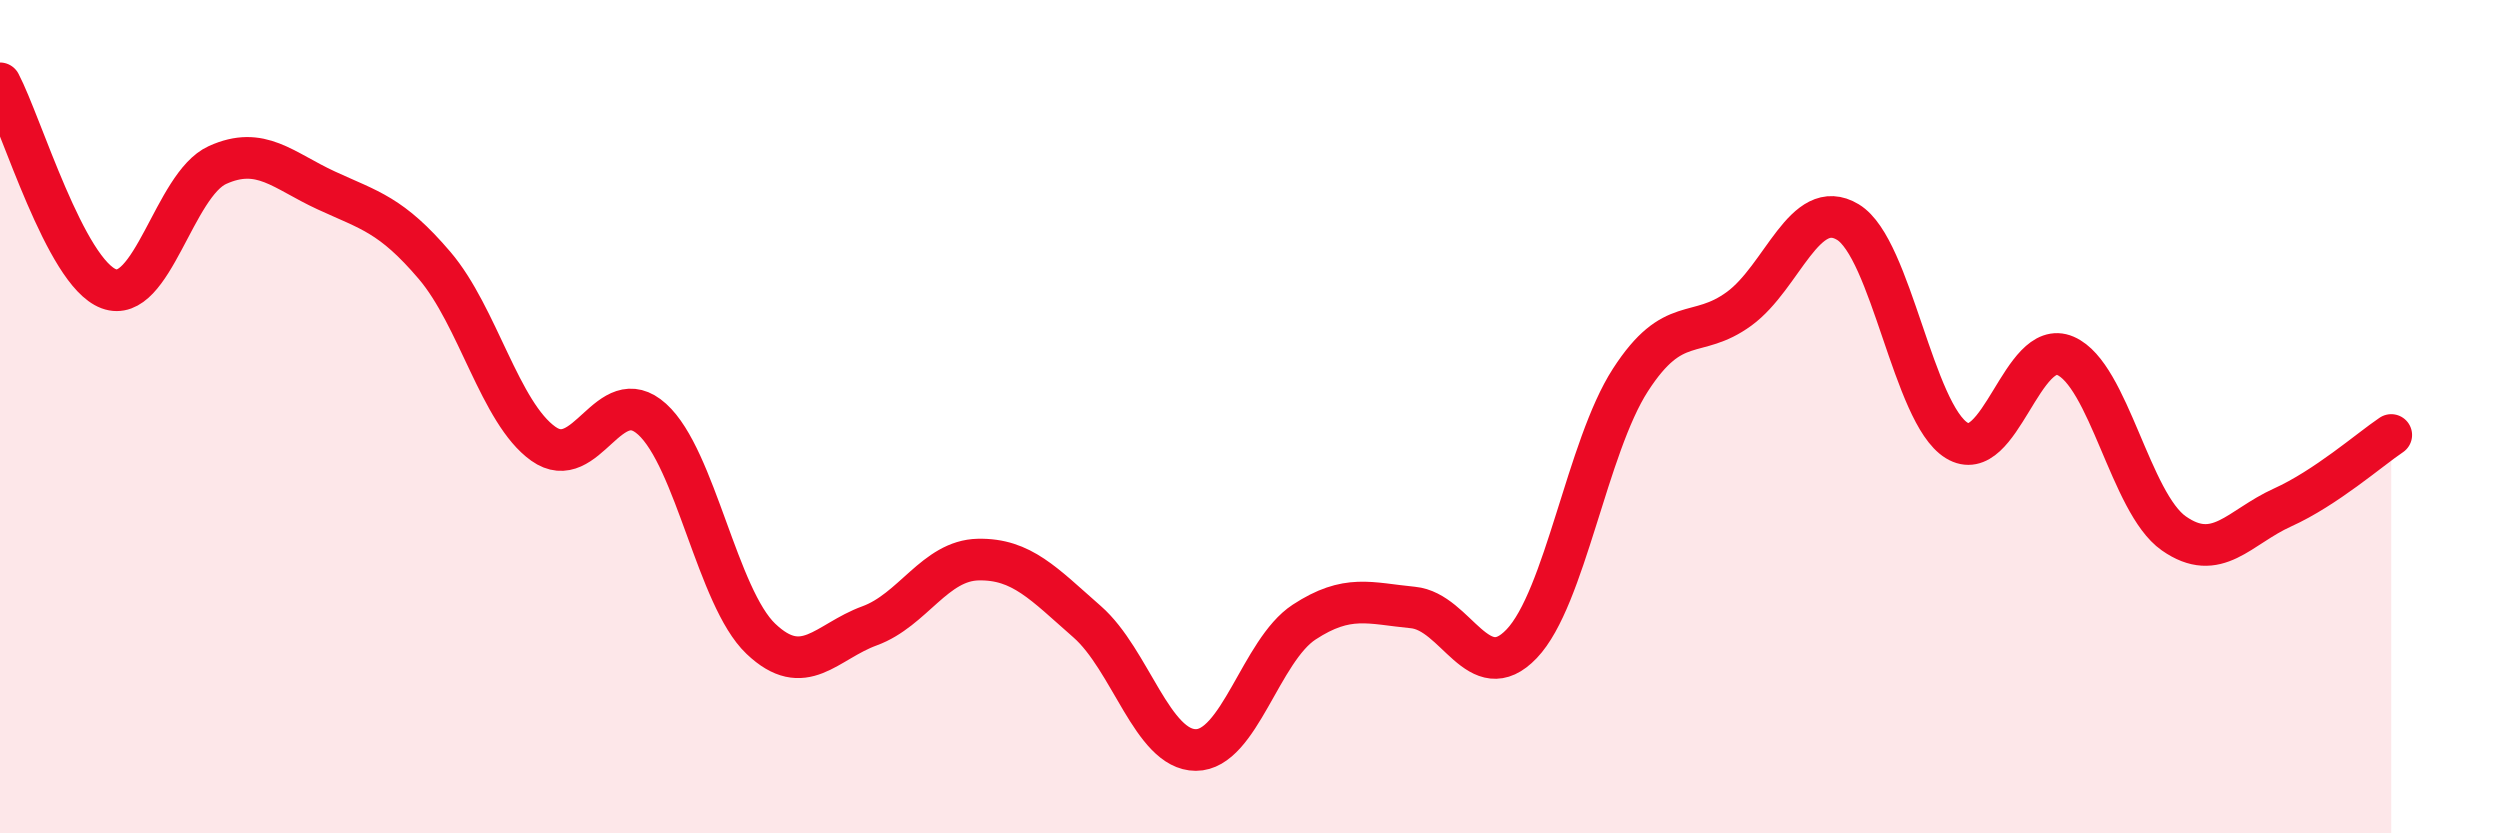
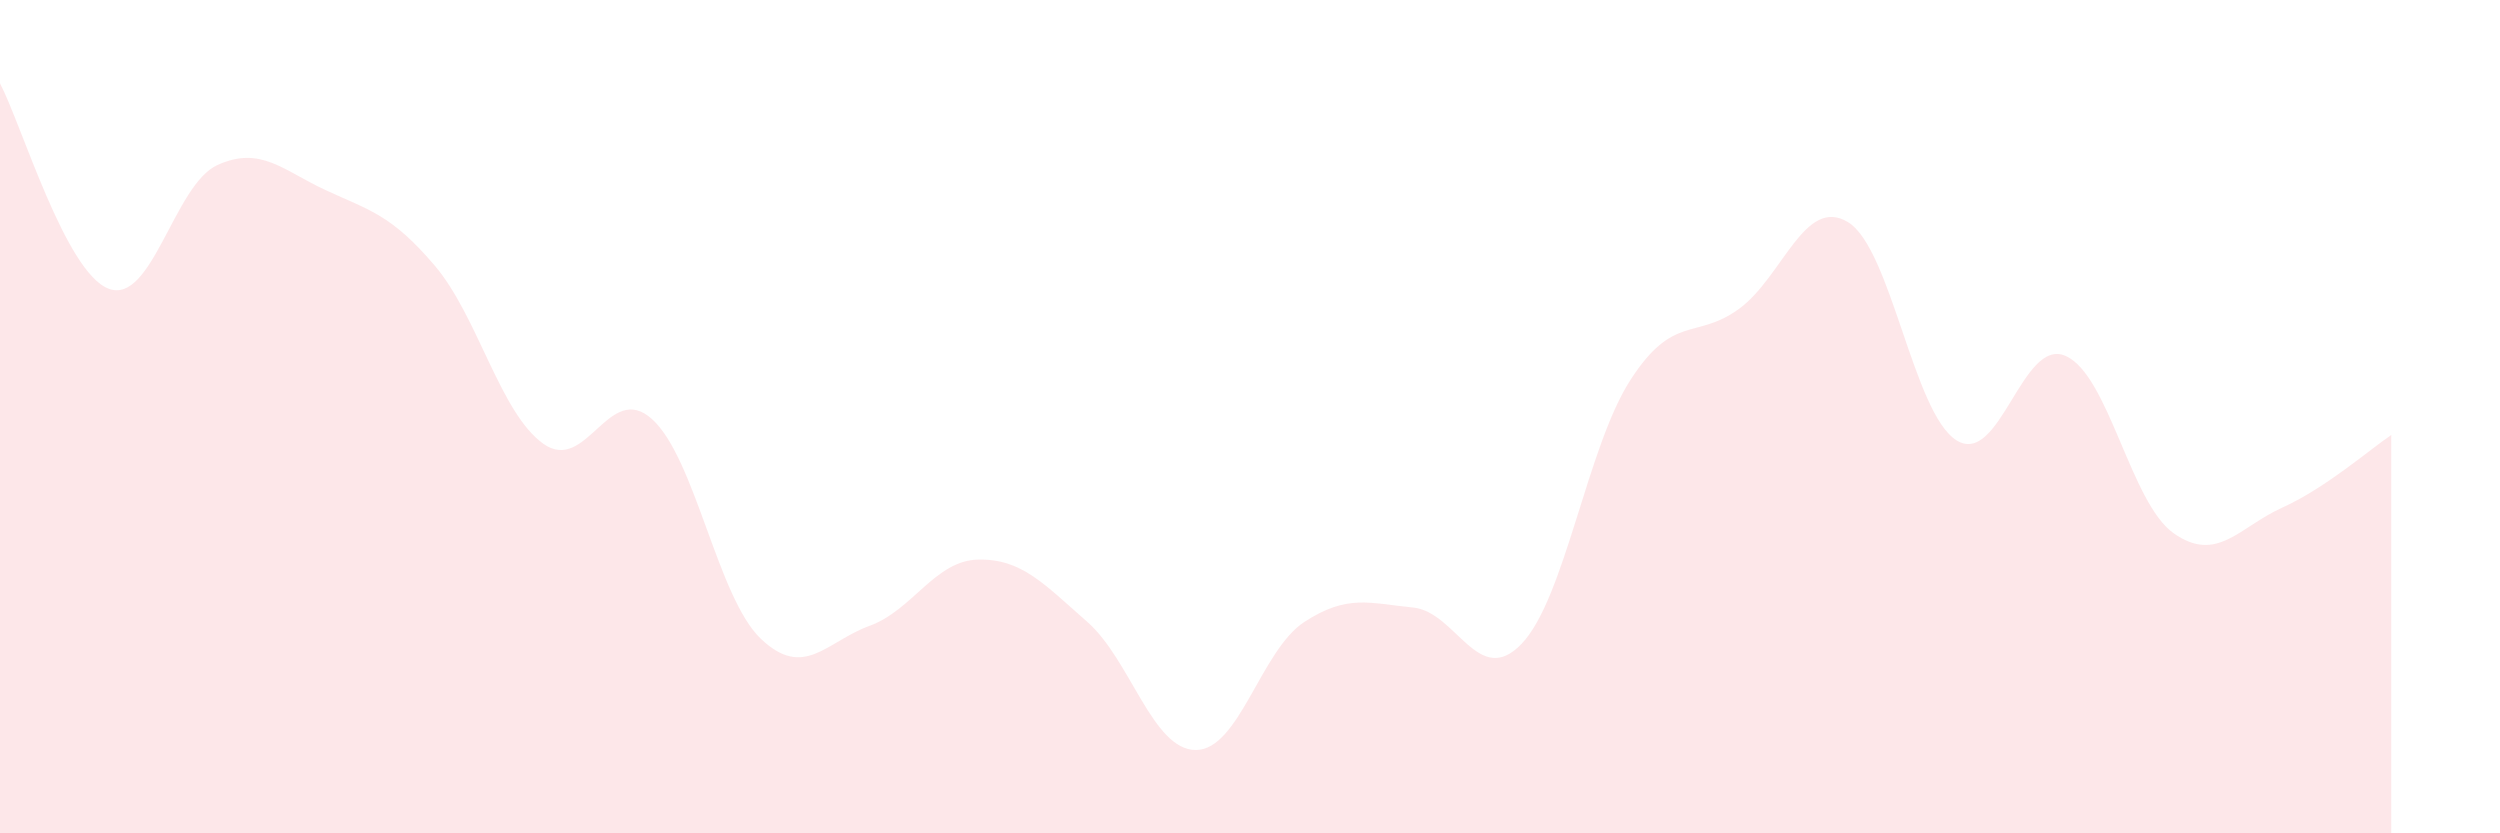
<svg xmlns="http://www.w3.org/2000/svg" width="60" height="20" viewBox="0 0 60 20">
  <path d="M 0,2 C 0.52,2.99 1.57,6.54 2.61,6.93 C 3.65,7.32 4.18,4.43 5.22,3.96 C 6.26,3.49 6.79,4.09 7.83,4.57 C 8.87,5.05 9.39,5.15 10.43,6.37 C 11.47,7.59 12,9.91 13.04,10.65 C 14.08,11.39 14.61,9.12 15.65,10.06 C 16.69,11 17.22,14.34 18.26,15.33 C 19.3,16.32 19.83,15.4 20.87,15.02 C 21.91,14.64 22.44,13.45 23.48,13.43 C 24.52,13.41 25.05,14.01 26.09,14.92 C 27.13,15.83 27.66,18 28.7,18 C 29.74,18 30.26,15.61 31.3,14.93 C 32.34,14.25 32.87,14.48 33.91,14.58 C 34.95,14.68 35.48,16.54 36.52,15.45 C 37.56,14.36 38.09,10.73 39.13,9.12 C 40.17,7.51 40.7,8.17 41.74,7.41 C 42.78,6.65 43.31,4.7 44.35,5.33 C 45.39,5.96 45.92,9.93 46.96,10.57 C 48,11.21 48.53,8.09 49.57,8.54 C 50.61,8.99 51.13,12.07 52.17,12.8 C 53.21,13.53 53.74,12.65 54.78,12.18 C 55.82,11.71 56.87,10.79 57.39,10.44L57.39 20L0 20Z" fill="#EB0A25" opacity="0.1" stroke-linecap="round" stroke-linejoin="round" />
-   <path d="M 0,2 C 0.52,2.99 1.57,6.54 2.61,6.93 C 3.65,7.32 4.18,4.43 5.22,3.96 C 6.26,3.49 6.79,4.09 7.83,4.57 C 8.87,5.05 9.39,5.15 10.43,6.37 C 11.47,7.59 12,9.91 13.04,10.65 C 14.08,11.39 14.61,9.12 15.65,10.06 C 16.69,11 17.22,14.34 18.26,15.33 C 19.3,16.32 19.83,15.4 20.87,15.02 C 21.91,14.64 22.44,13.45 23.48,13.43 C 24.52,13.41 25.05,14.01 26.09,14.92 C 27.13,15.83 27.66,18 28.7,18 C 29.74,18 30.26,15.61 31.3,14.93 C 32.34,14.25 32.87,14.48 33.91,14.58 C 34.95,14.68 35.48,16.54 36.52,15.45 C 37.56,14.36 38.09,10.73 39.13,9.12 C 40.17,7.51 40.7,8.17 41.74,7.41 C 42.78,6.65 43.31,4.7 44.35,5.33 C 45.39,5.96 45.92,9.93 46.96,10.57 C 48,11.21 48.53,8.09 49.57,8.54 C 50.61,8.99 51.13,12.07 52.17,12.8 C 53.21,13.53 53.74,12.65 54.78,12.18 C 55.82,11.71 56.87,10.79 57.39,10.44" stroke="#EB0A25" stroke-width="1" fill="none" stroke-linecap="round" stroke-linejoin="round" />
</svg>